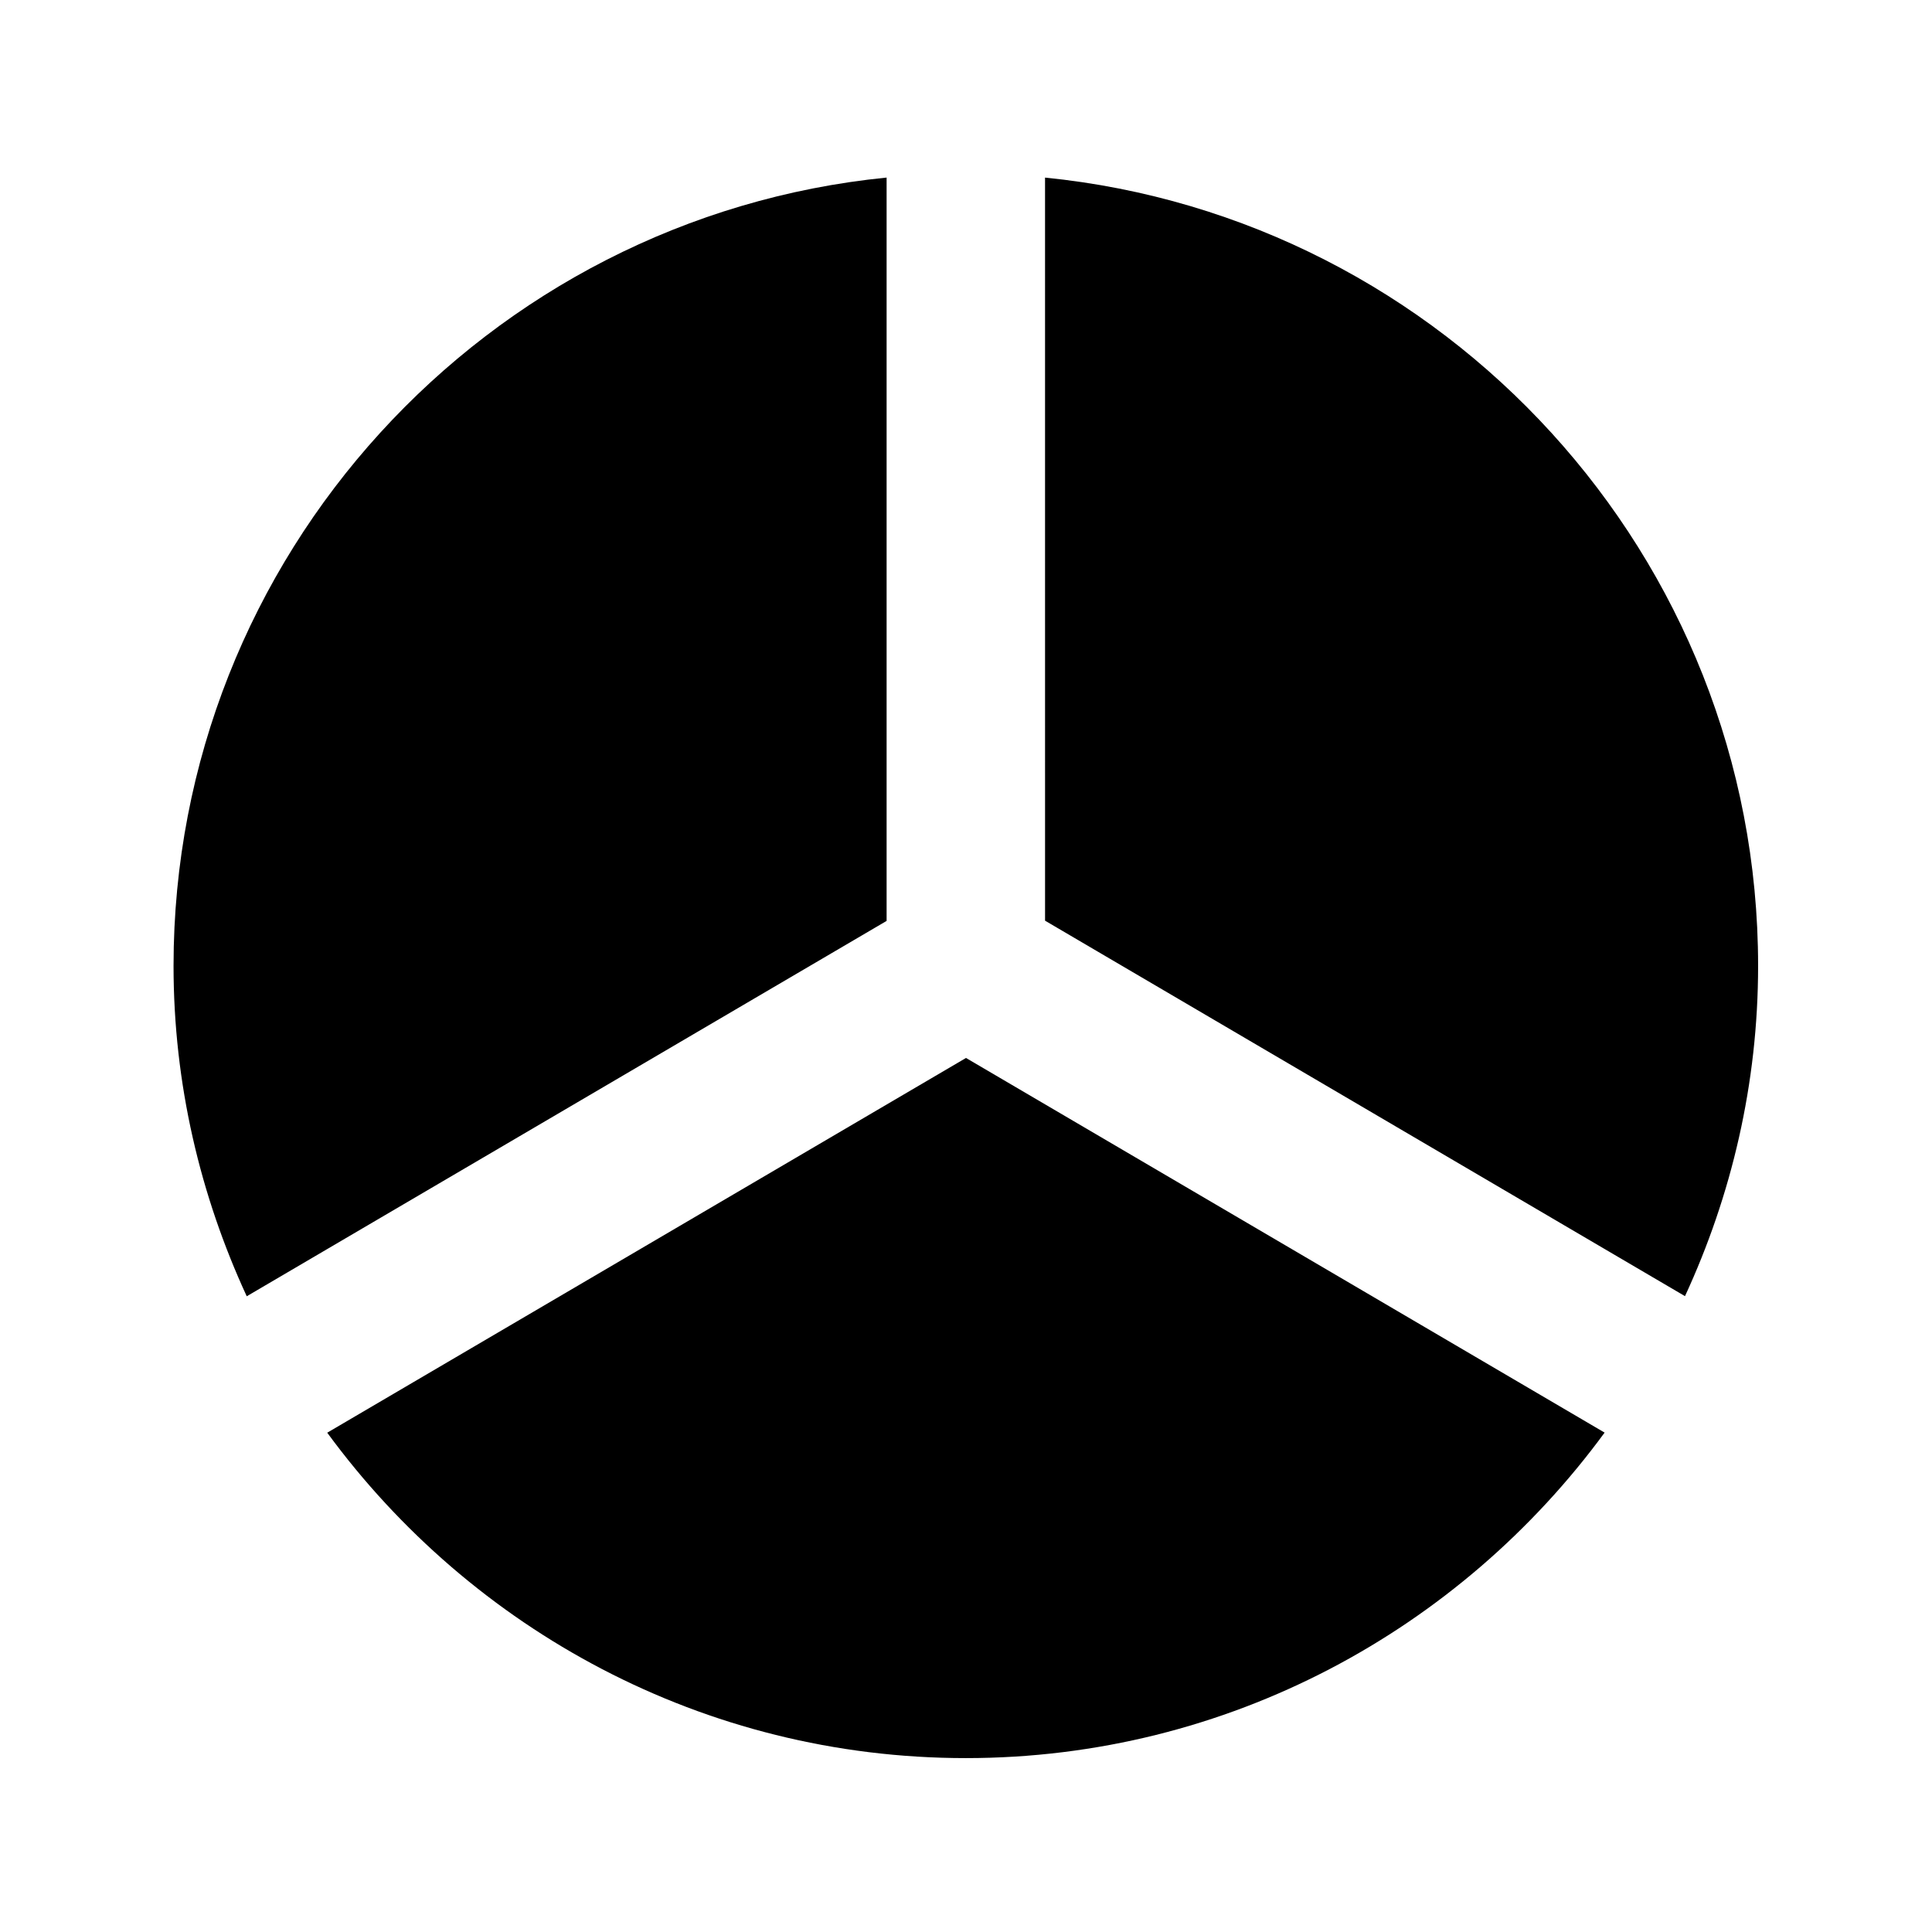
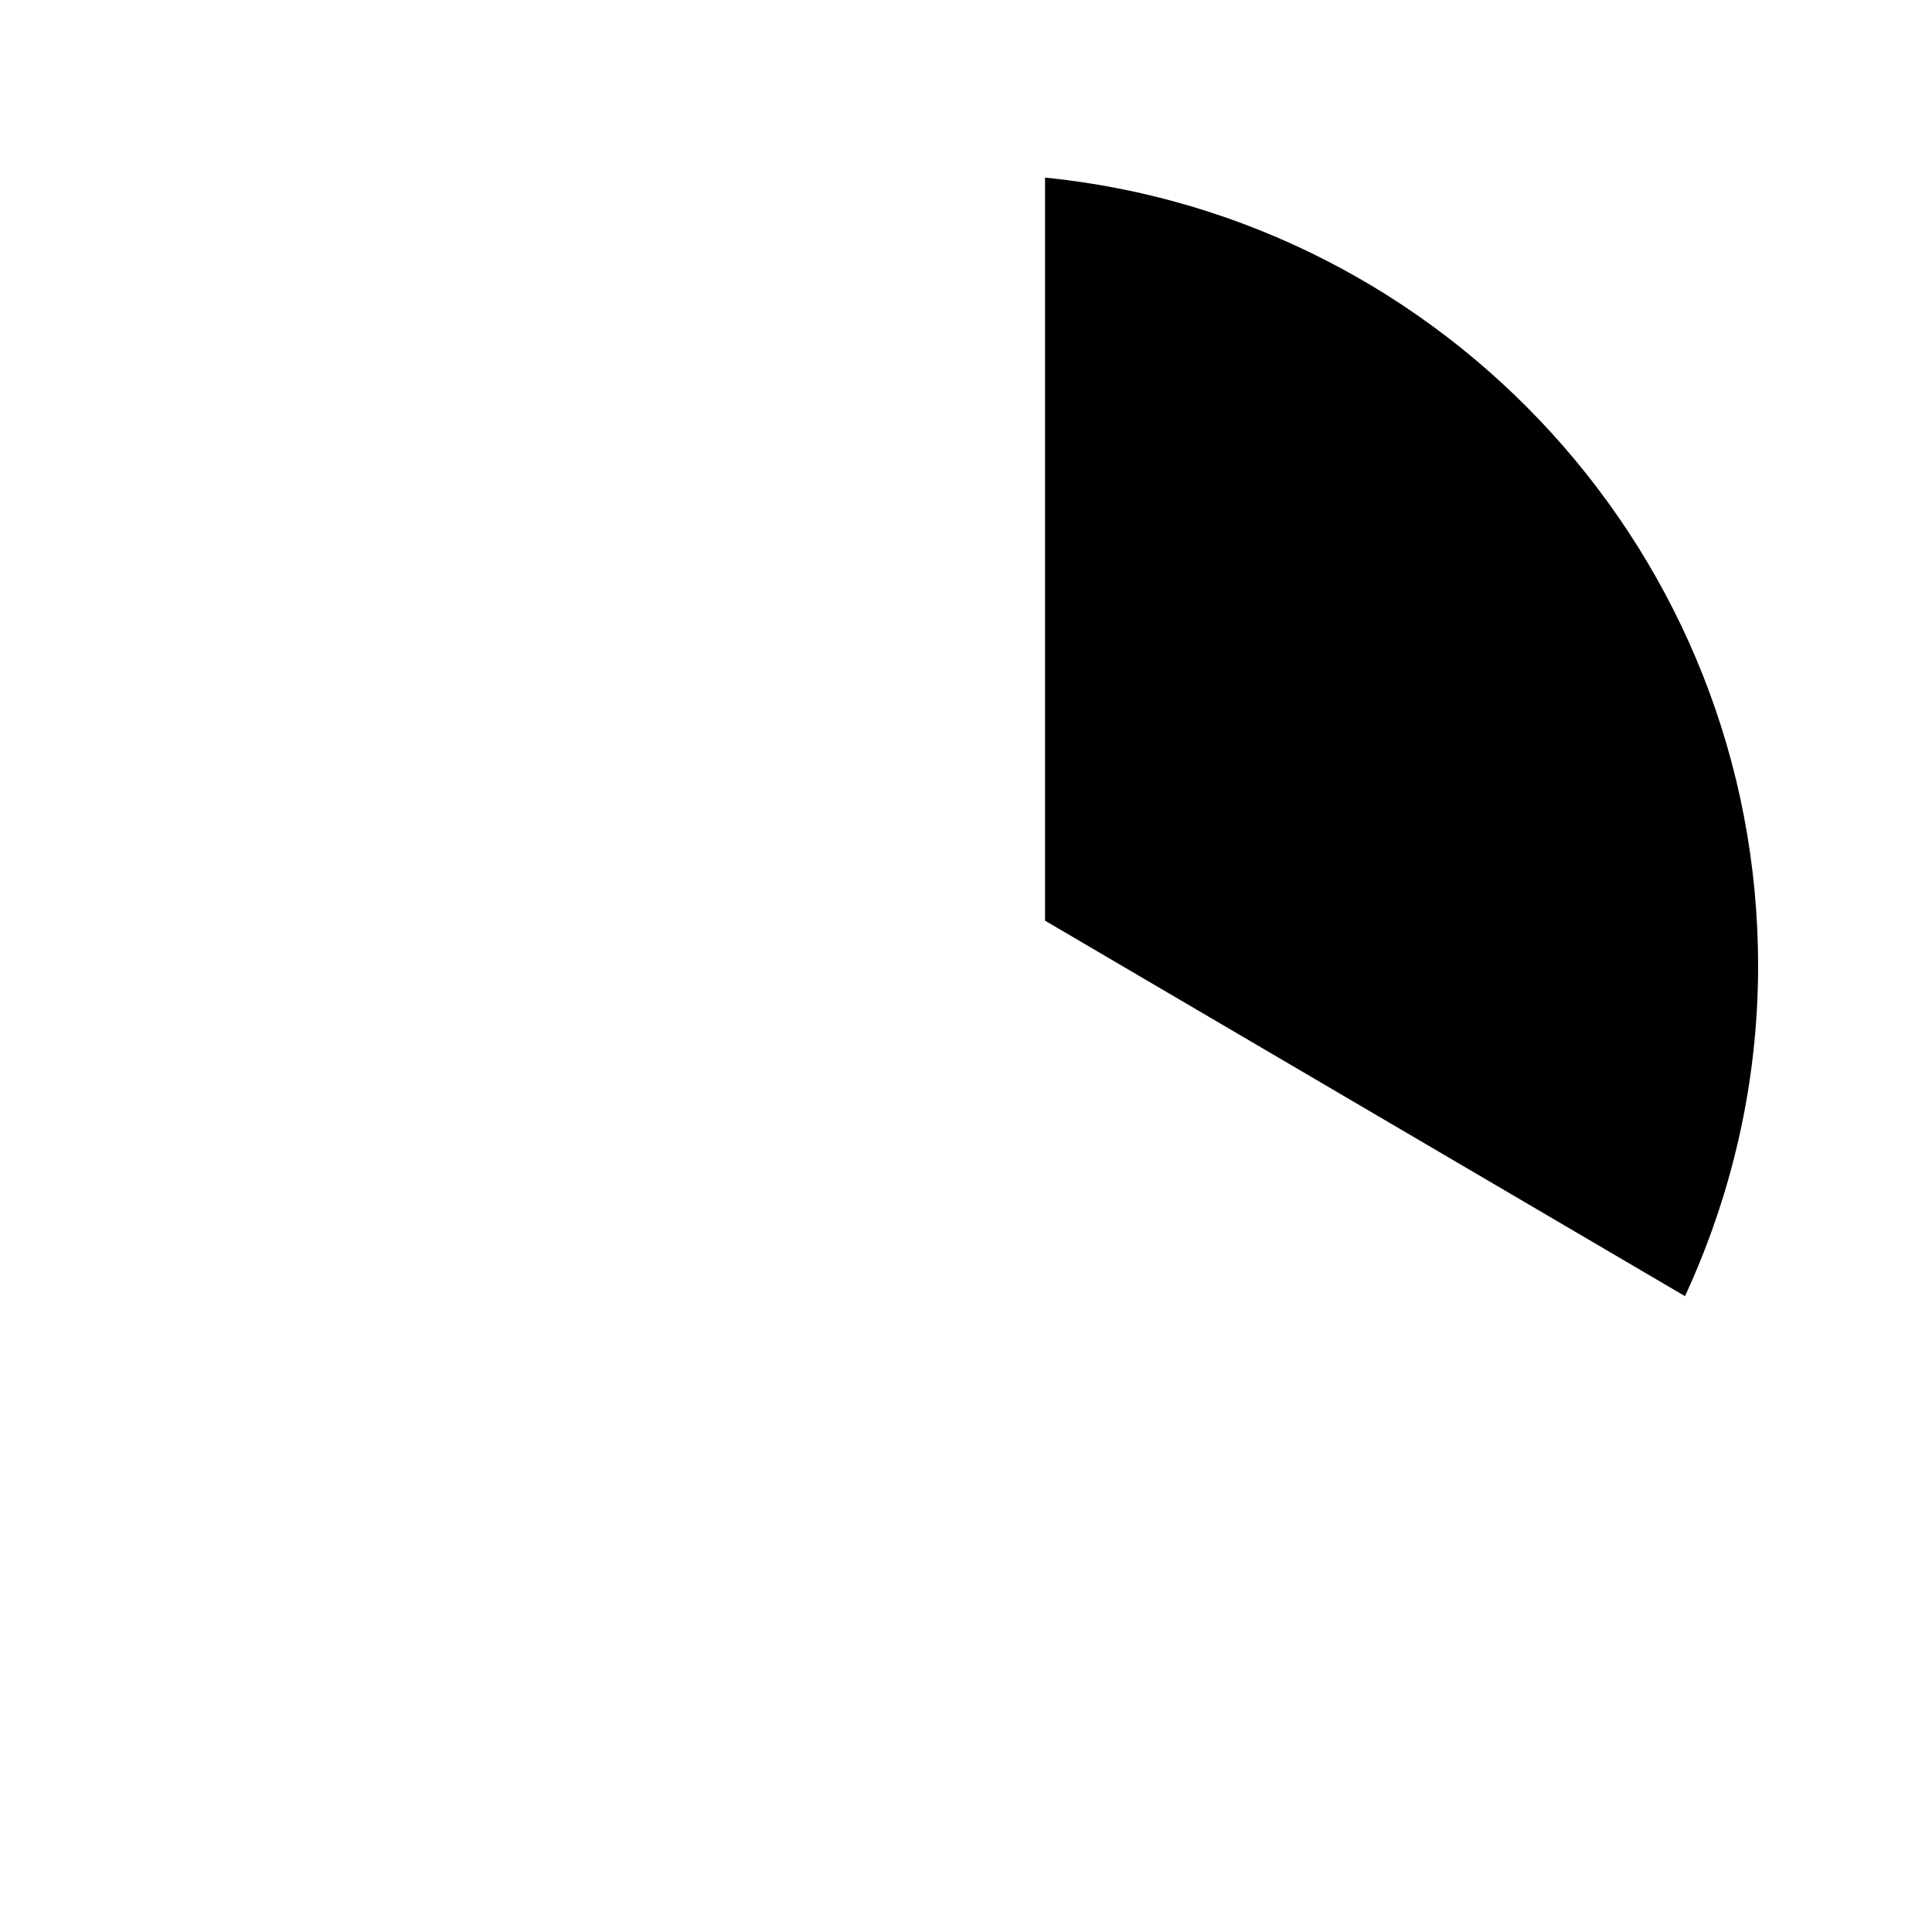
<svg xmlns="http://www.w3.org/2000/svg" fill="#000000" width="800px" height="800px" version="1.1" viewBox="144 144 512 512">
  <g>
-     <path d="m378.96 388.05v-196.99c-105.95 10.559-188.97 100.21-188.97 208.89 0 31.277 7.074 60.879 19.398 87.578z" />
    <path d="m420.95 387.99 169.59 99.504c12.324-26.684 19.375-56.262 19.375-87.539 0-108.68-83.023-198.31-188.97-208.89z" />
-     <path d="m400 424.37-169.28 99.312c38.227 52.164 99.754 86.234 169.24 86.234s131.03-34.09 169.28-86.258z" />
  </g>
</svg>